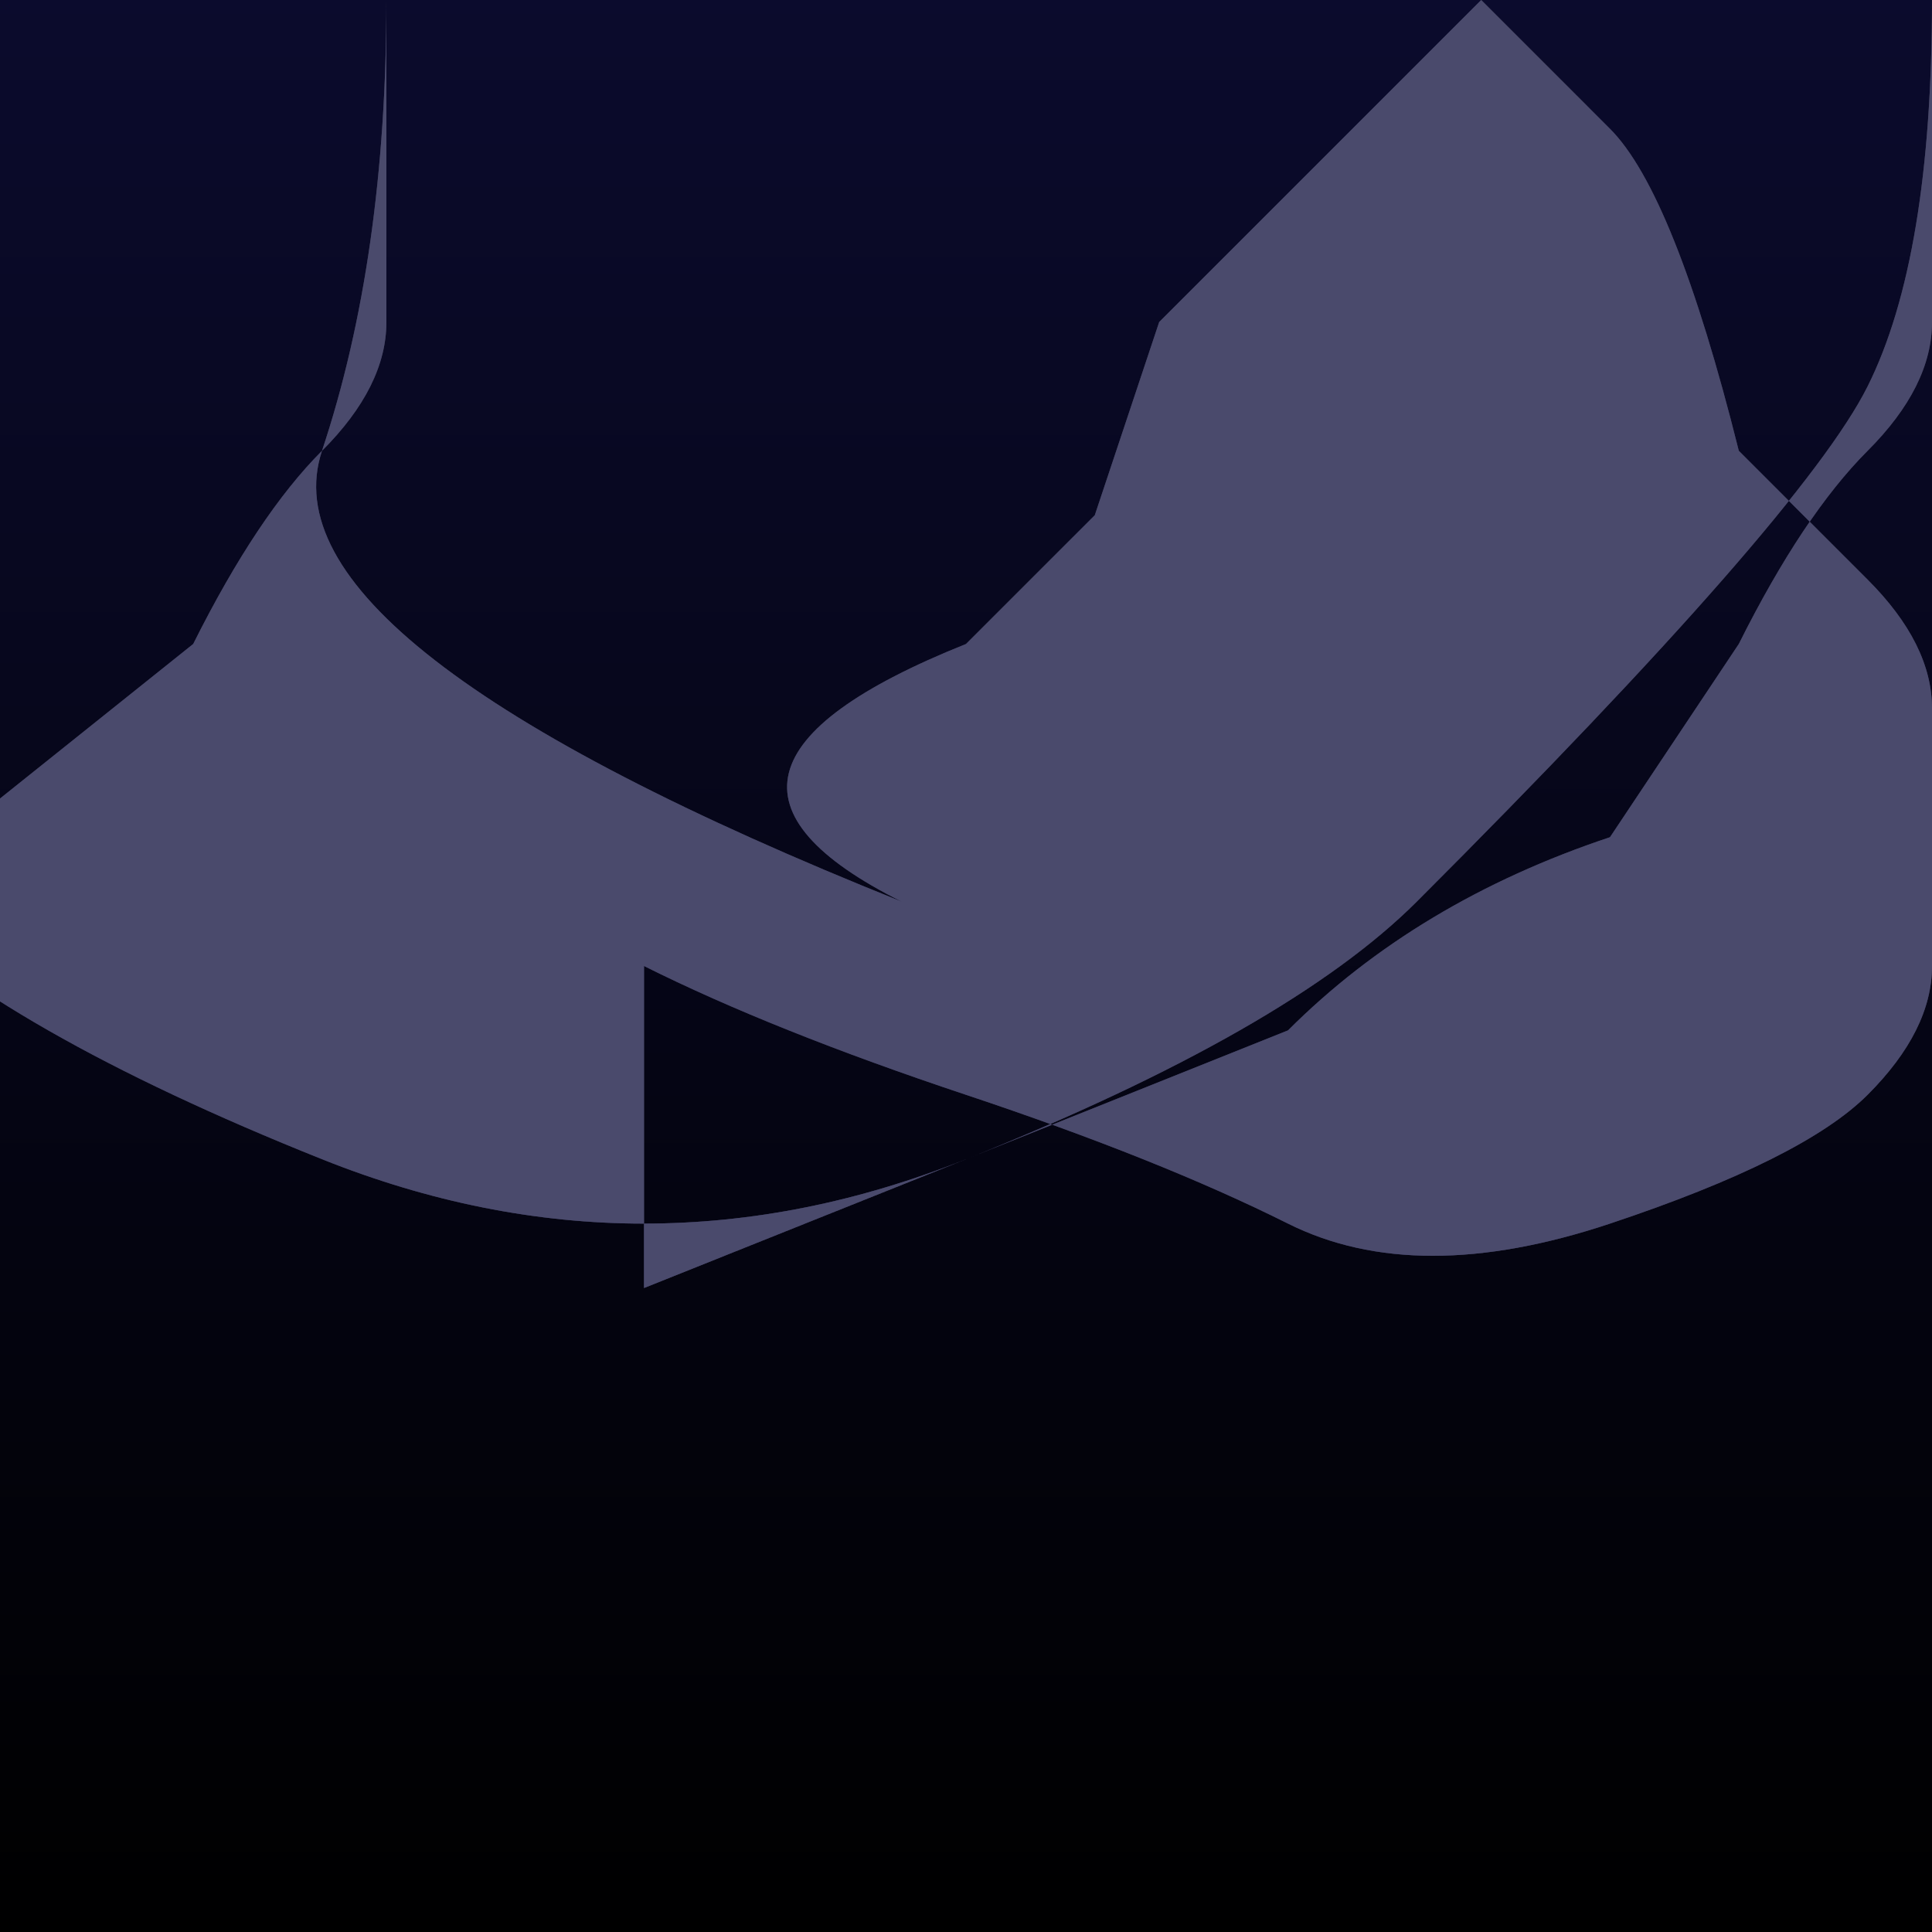
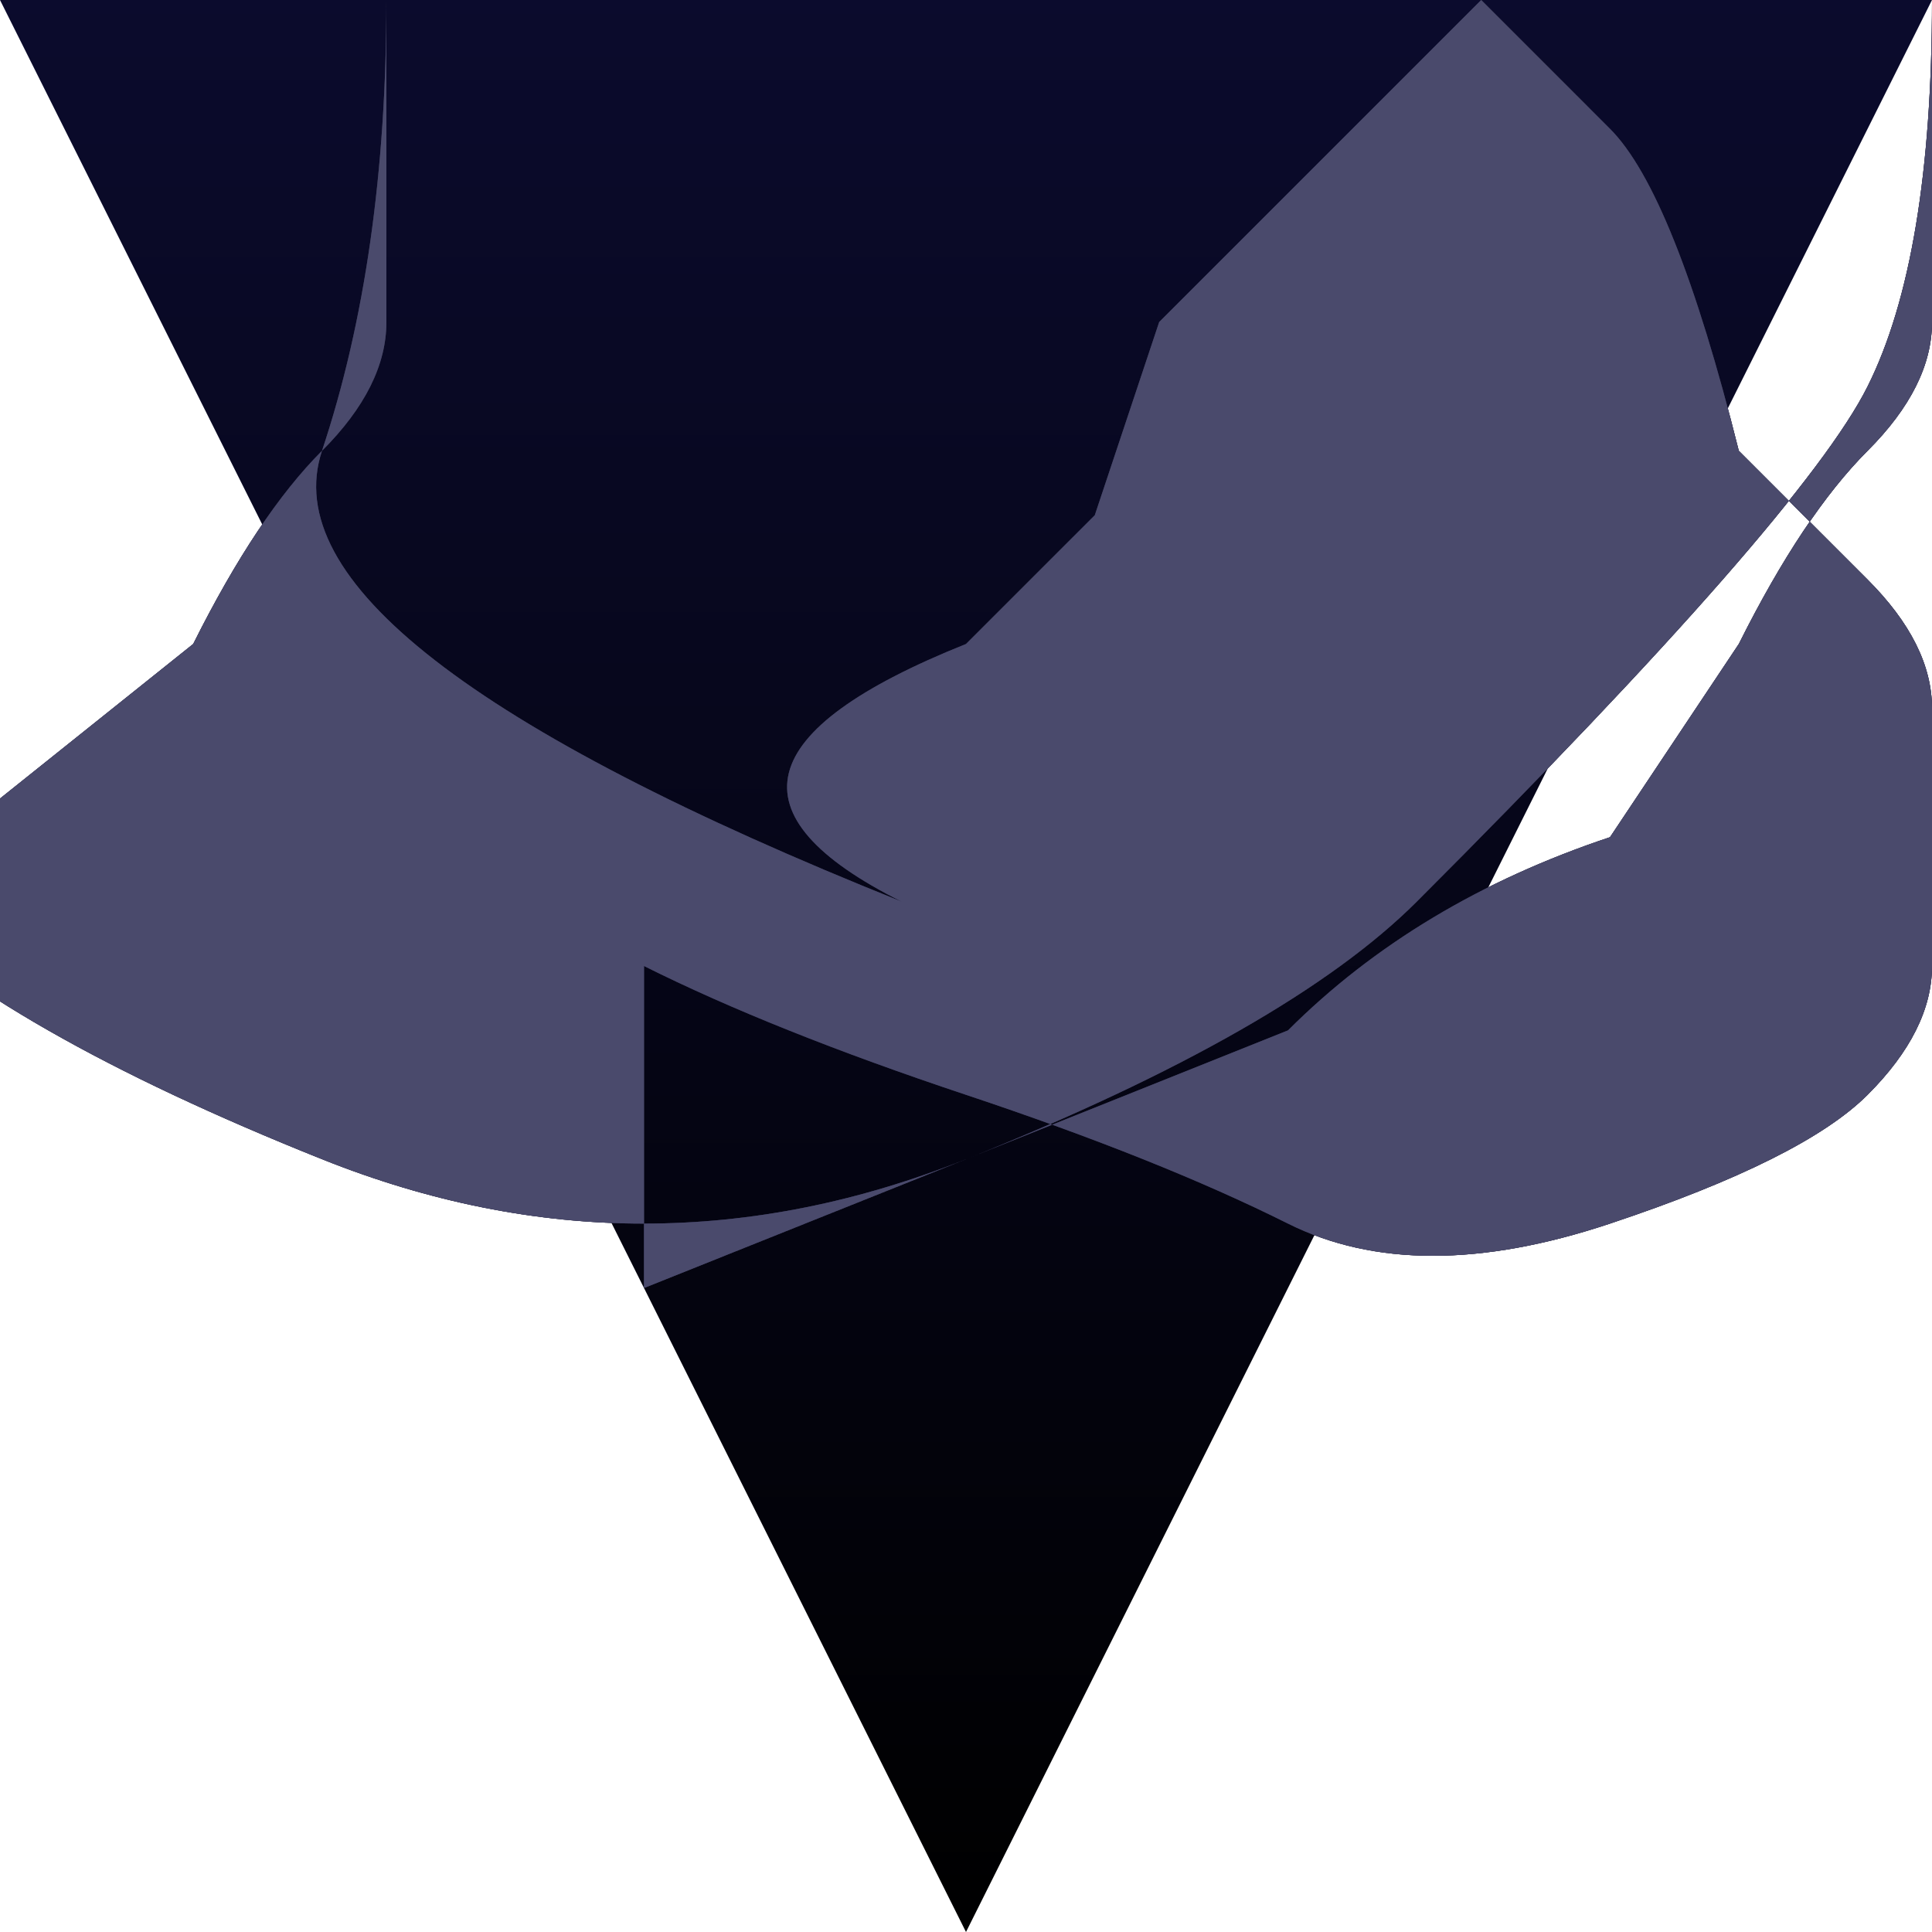
<svg xmlns="http://www.w3.org/2000/svg" viewBox="0 0 300 300">
  <defs>
    <linearGradient id="spaceGradient" x1="0%" y1="0%" x2="0%" y2="100%">
      <stop offset="0%" style="stop-color:#0B0B2D;stop-opacity:1" />
      <stop offset="100%" style="stop-color:#000000;stop-opacity:1" />
    </linearGradient>
    <pattern id="starPattern" x="0" y="0" width="100%" height="100%">
      <circle cx="50%" cy="50%" r="1" fill="white" />
    </pattern>
    <filter id="glow">
      <feGaussianBlur stdDeviation="4" result="glow" />
      <feMerge>
        <feMergeNode in="glow" />
        <feMergeNode in="SourceGraphic" />
      </feMerge>
    </filter>
    <path id="whalePath" d="M100,200 Q150,180 200,160 Q220,140 250,130 L270,100 Q280,80 290,70 Q300,60 300,50 L300,0 Q300,40 290,60 T220,140 Q200,160 150,180 Q100,200 50,180 Q0,160 -20,140 L30,100 Q40,80 50,70 Q60,60 60,50 L60,0 Q60,40 50,70 T140,140 Q100,120 150,100 Q160,90 170,80 L180,50 Q190,40 200,30 Q210,20 220,10 L230,0 Q240,10 250,20 T270,70 Q280,80 290,90 Q300,100 300,110 L300,150 Q300,160 290,170 T250,190 Q220,200 200,190 Q180,180 150,170 Q120,160 100,150 L100,200 Z" />
    <pattern id="galaxyTail" x="0" y="0" width="100%" height="100%">
      <path d="M0,0 Q50,-20 100,0 Q150,20 200,0 Q250,-20 300,0 Q350,20 400,0 Q450,-20 500,0 Q550,20 600,0 Q650,-20 700,0 Q750,20 800,0 Q850,-20 900,0 Q950,20 1000,0 Q1050,-20 1100,0 Q1150,20 1200,0 Q1250,-20 1300,0 Q1350,20 1400,0 Q1450,-20 1500,0 Q1550,20 1600,0 Q1650,-20 1700,0 Q1750,20 1800,0 Q1850,-20 1900,0 Q1950,20 2000,0" fill="#1a1a2c" />
      <circle cx="400" cy="300" r="200" fill="#2d2d4e" />
      <circle cx="400" cy="300" r="100" fill="#4a4a6c" />
    </pattern>
  </defs>
-   <rect width="100%" height="100%" fill="url(#spaceGradient)" />
  <g id="stars">
    <rect width="100%" height="100%" fill="url(#starPattern)" />
    <animate attributeName="opacity" from="1" to="0" dur="2s" repeatCount="indefinite" />
  </g>
  <g transform="translate(0,0)">
    <path d="M0,0 L300,0 L150,300 Z" fill="url(#spaceGradient)" />
    <animate attributeName="opacity" from="1" to="0.5" dur="4s" repeatCount="indefinite" />
  </g>
  <g id="whale">
    <path d="M100,200 Q150,180 200,160 Q220,140 250,130 L270,100 Q280,80 290,70 Q300,60 300,50 L300,0 Q300,40 290,60 T220,140 Q200,160 150,180 Q100,200 50,180 Q0,160 -20,140 L30,100 Q40,80 50,70 Q60,60 60,50 L60,0 Q60,40 50,70 T140,140 Q100,120 150,100 Q160,90 170,80 L180,50 Q190,40 200,30 Q210,20 220,10 L230,0 Q240,10 250,20 T270,70 Q280,80 290,90 Q300,100 300,110 L300,150 Q300,160 290,170 T250,190 Q220,200 200,190 Q180,180 150,170 Q120,160 100,150 L100,200 Z" fill="#1a1a2c" filter="url(#glow)" />
    <path d="M100,200 Q150,180 200,160 Q220,140 250,130 L270,100 Q280,80 290,70 Q300,60 300,50 L300,0 Q300,40 290,60 T220,140 Q200,160 150,180 Q100,200 50,180 Q0,160 -20,140 L30,100 Q40,80 50,70 Q60,60 60,50 L60,0 Q60,40 50,70 T140,140 Q100,120 150,100 Q160,90 170,80 L180,50 Q190,40 200,30 Q210,20 220,10 L230,0 Q240,10 250,20 T270,70 Q280,80 290,90 Q300,100 300,110 L300,150 Q300,160 290,170 T250,190 Q220,200 200,190 Q180,180 150,170 Q120,160 100,150 L100,200 Z" fill="#2d2d4e" />
    <path d="M100,200 Q150,180 200,160 Q220,140 250,130 L270,100 Q280,80 290,70 Q300,60 300,50 L300,0 Q300,40 290,60 T220,140 Q200,160 150,180 Q100,200 50,180 Q0,160 -20,140 L30,100 Q40,80 50,70 Q60,60 60,50 L60,0 Q60,40 50,70 T140,140 Q100,120 150,100 Q160,90 170,80 L180,50 Q190,40 200,30 Q210,20 220,10 L230,0 Q240,10 250,20 T270,70 Q280,80 290,90 Q300,100 300,110 L300,150 Q300,160 290,170 T250,190 Q220,200 200,190 Q180,180 150,170 Q120,160 100,150 L100,200 Z" fill="#4a4a6c" />
    <g id="tail">
      <rect x="200" y="100" width="100" height="200" fill="url(#galaxyTail)" />
      <animateTransform attributeName="transform" type="rotate" from="0 200 100" to="360 200 100" dur="8s" repeatCount="indefinite" />
    </g>
  </g>
  <animate attributeName="viewBox" from="0 0 300 300" to="0 0 300 300" dur="1s" repeatCount="indefinite" />
</svg>